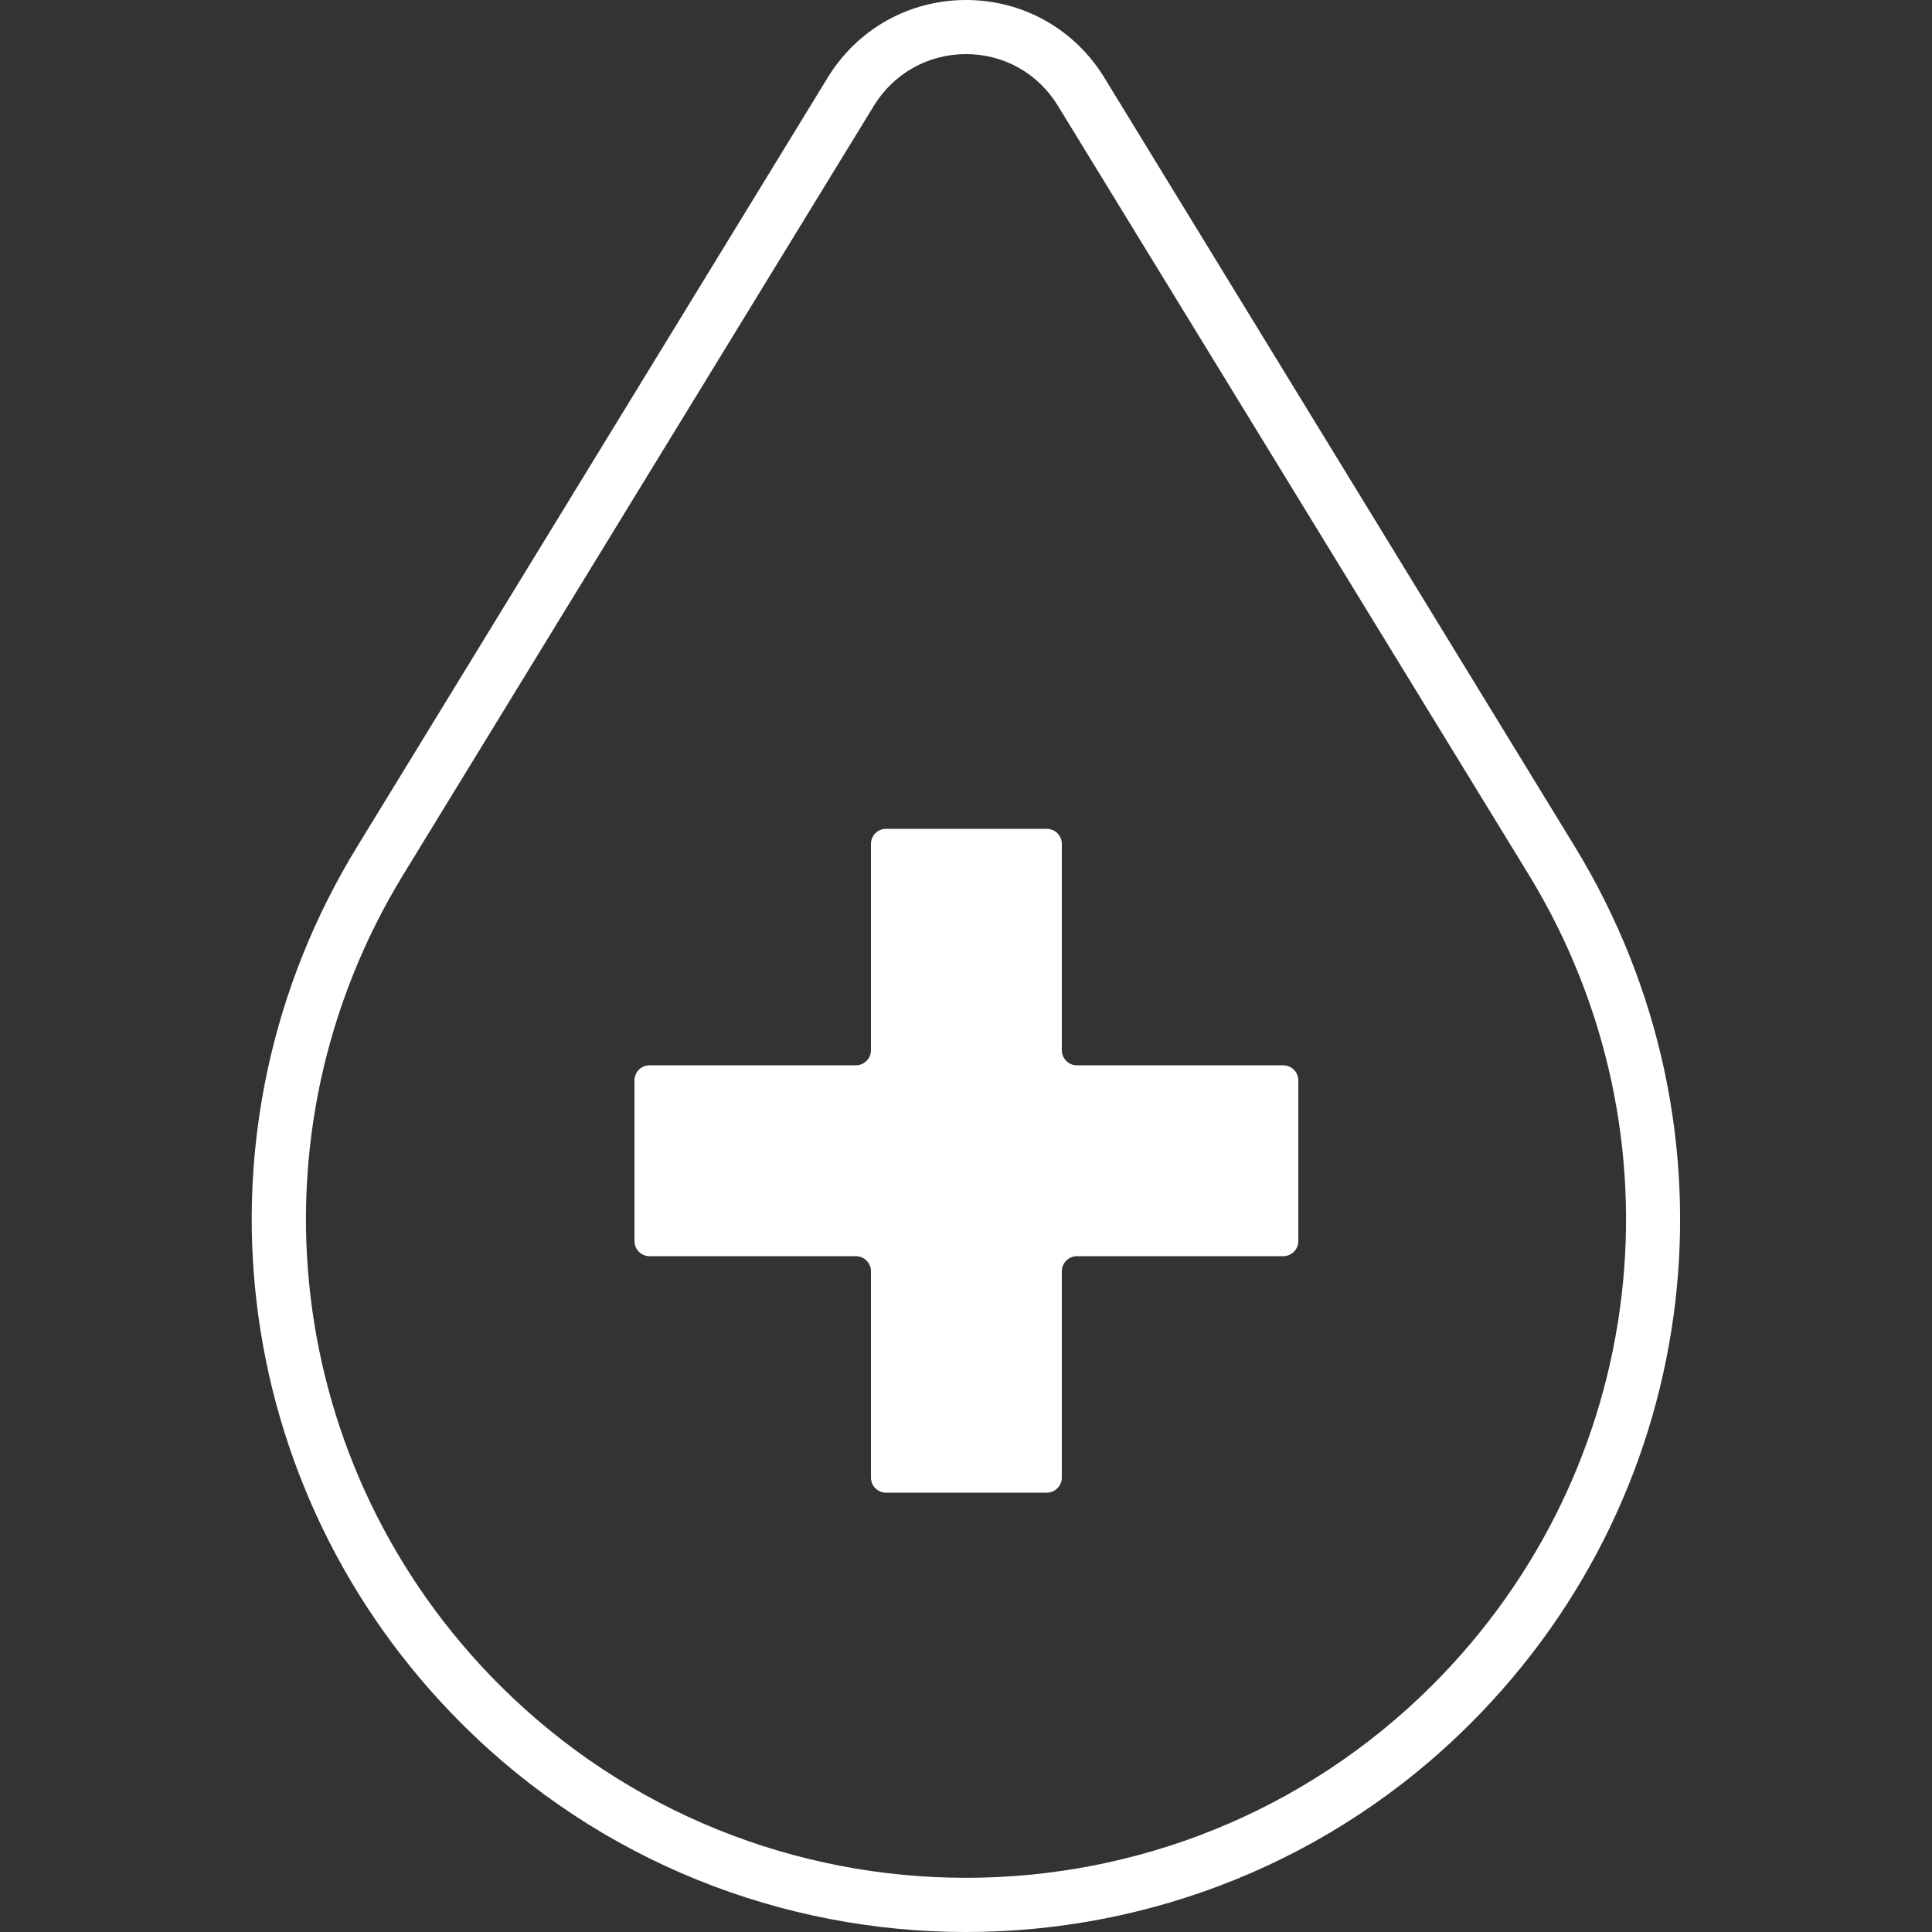
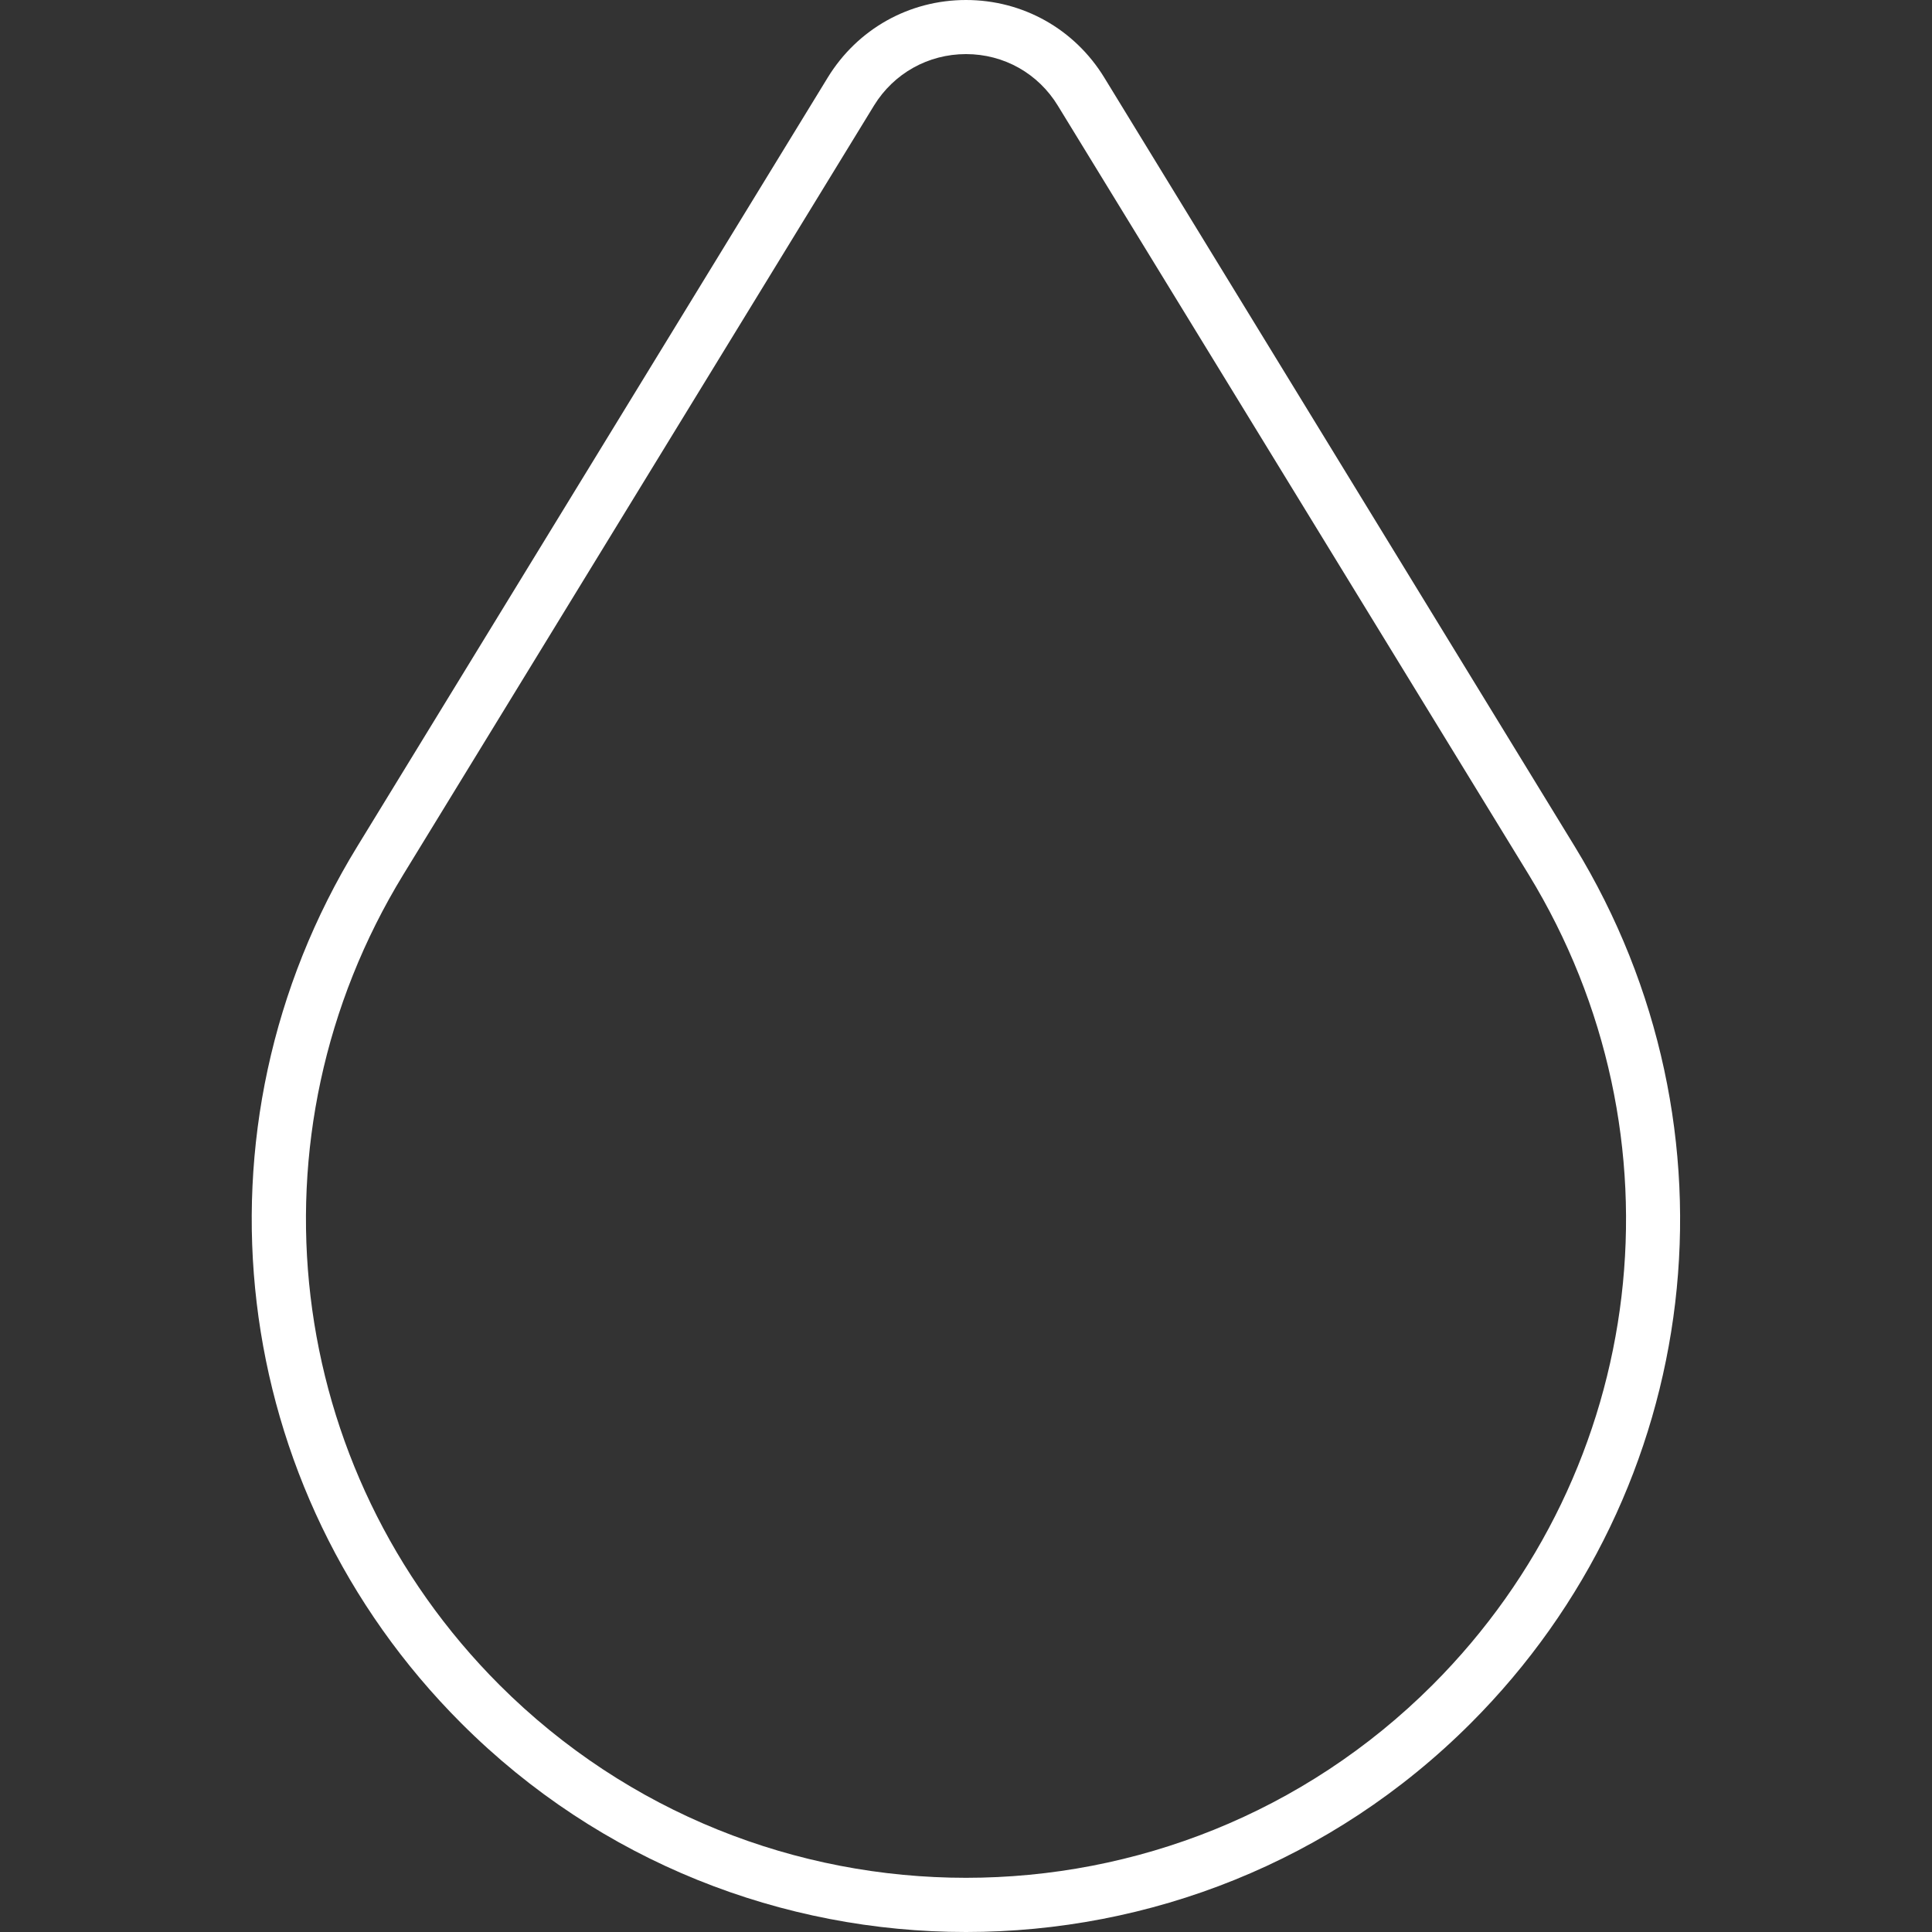
<svg xmlns="http://www.w3.org/2000/svg" xml:space="preserve" style="enable-background:new 0 0 500 500;" viewBox="0 0 500 500" y="0px" x="0px" id="Camada_1" version="1.1">
  <rect x="0" y="0" width="500" height="500" fill="#333333" stroke="none" />
  <style type="text/css">
	.st0{fill:#FFFFFF;}
</style>
  <g>
    <g>
      <path d="M250,500c-47.3,0-94.6-18-130.6-54l0,0c0,0,0,0,0,0C58.8,385.4,47.7,292,92.5,219L214.2,20.1    C221.9,7.5,235.3,0,250,0c0,0,0,0,0,0c14.7,0,28.1,7.5,35.8,20.1L407.5,219c44.7,73.1,33.7,166.4-26.9,227    C344.6,482,297.3,500,250,500z M250,14c-9.8,0-18.7,5-23.8,13.3L104.4,226.3c-41.3,67.5-31.1,153.8,24.9,209.8l0,0    c66.6,66.5,174.8,66.5,241.4,0c56-56,66.2-142.2,24.9-209.8L273.8,27.4C268.7,19,259.8,14,250,14L250,14z" class="st0" />
    </g>
    <g>
-       <path d="M332.1,275.7h-53.4c-2.2,0-3.9-1.8-3.9-3.9v-53.4c0-2.2-1.8-3.9-3.9-3.9h-41.6c-2.2,0-3.9,1.8-3.9,3.9v53.4    c0,2.2-1.8,3.9-3.9,3.9h-53.4c-2.2,0-3.9,1.8-3.9,3.9v41.6c0,2.2,1.8,3.9,3.9,3.9h53.4c2.2,0,3.9,1.8,3.9,3.9v53.4    c0,2.2,1.8,3.9,3.9,3.9h41.6c2.2,0,3.9-1.8,3.9-3.9V329c0-2.2,1.8-3.9,3.9-3.9h53.4c2.2,0,3.9-1.8,3.9-3.9v-41.6    C336,277.4,334.2,275.7,332.1,275.7z" class="st0" />
-     </g>
+       </g>
  </g>
</svg>